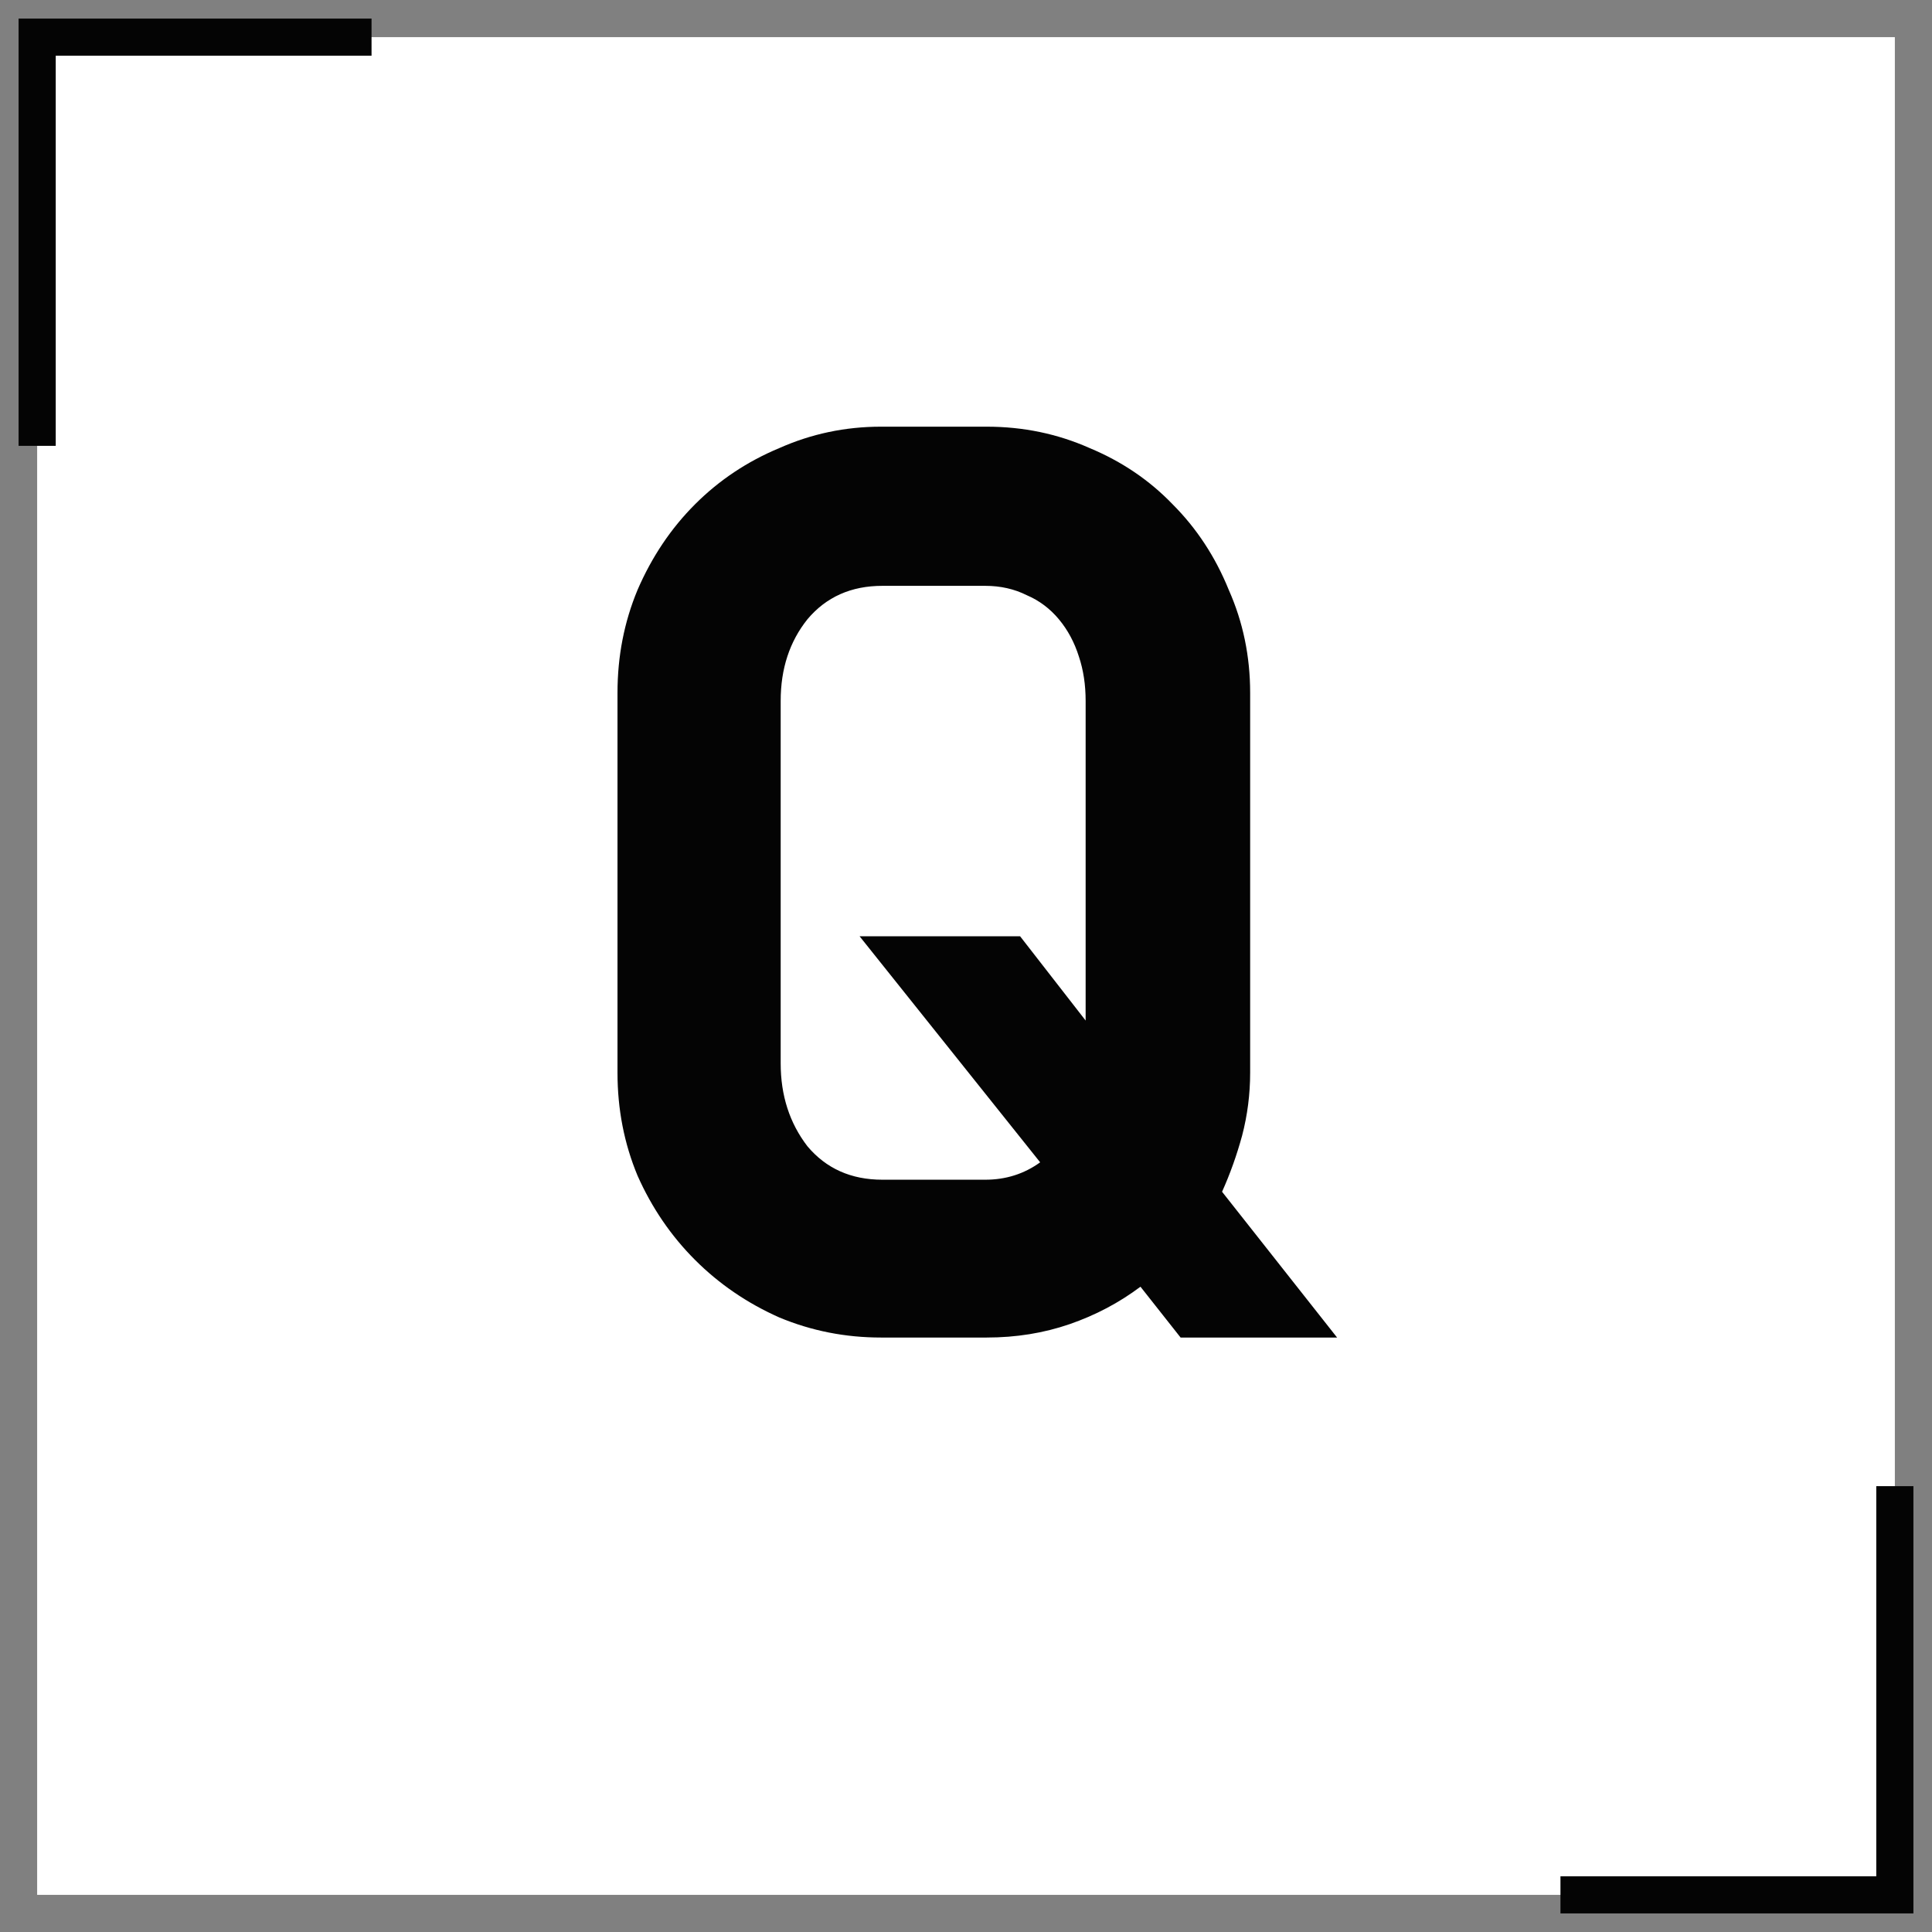
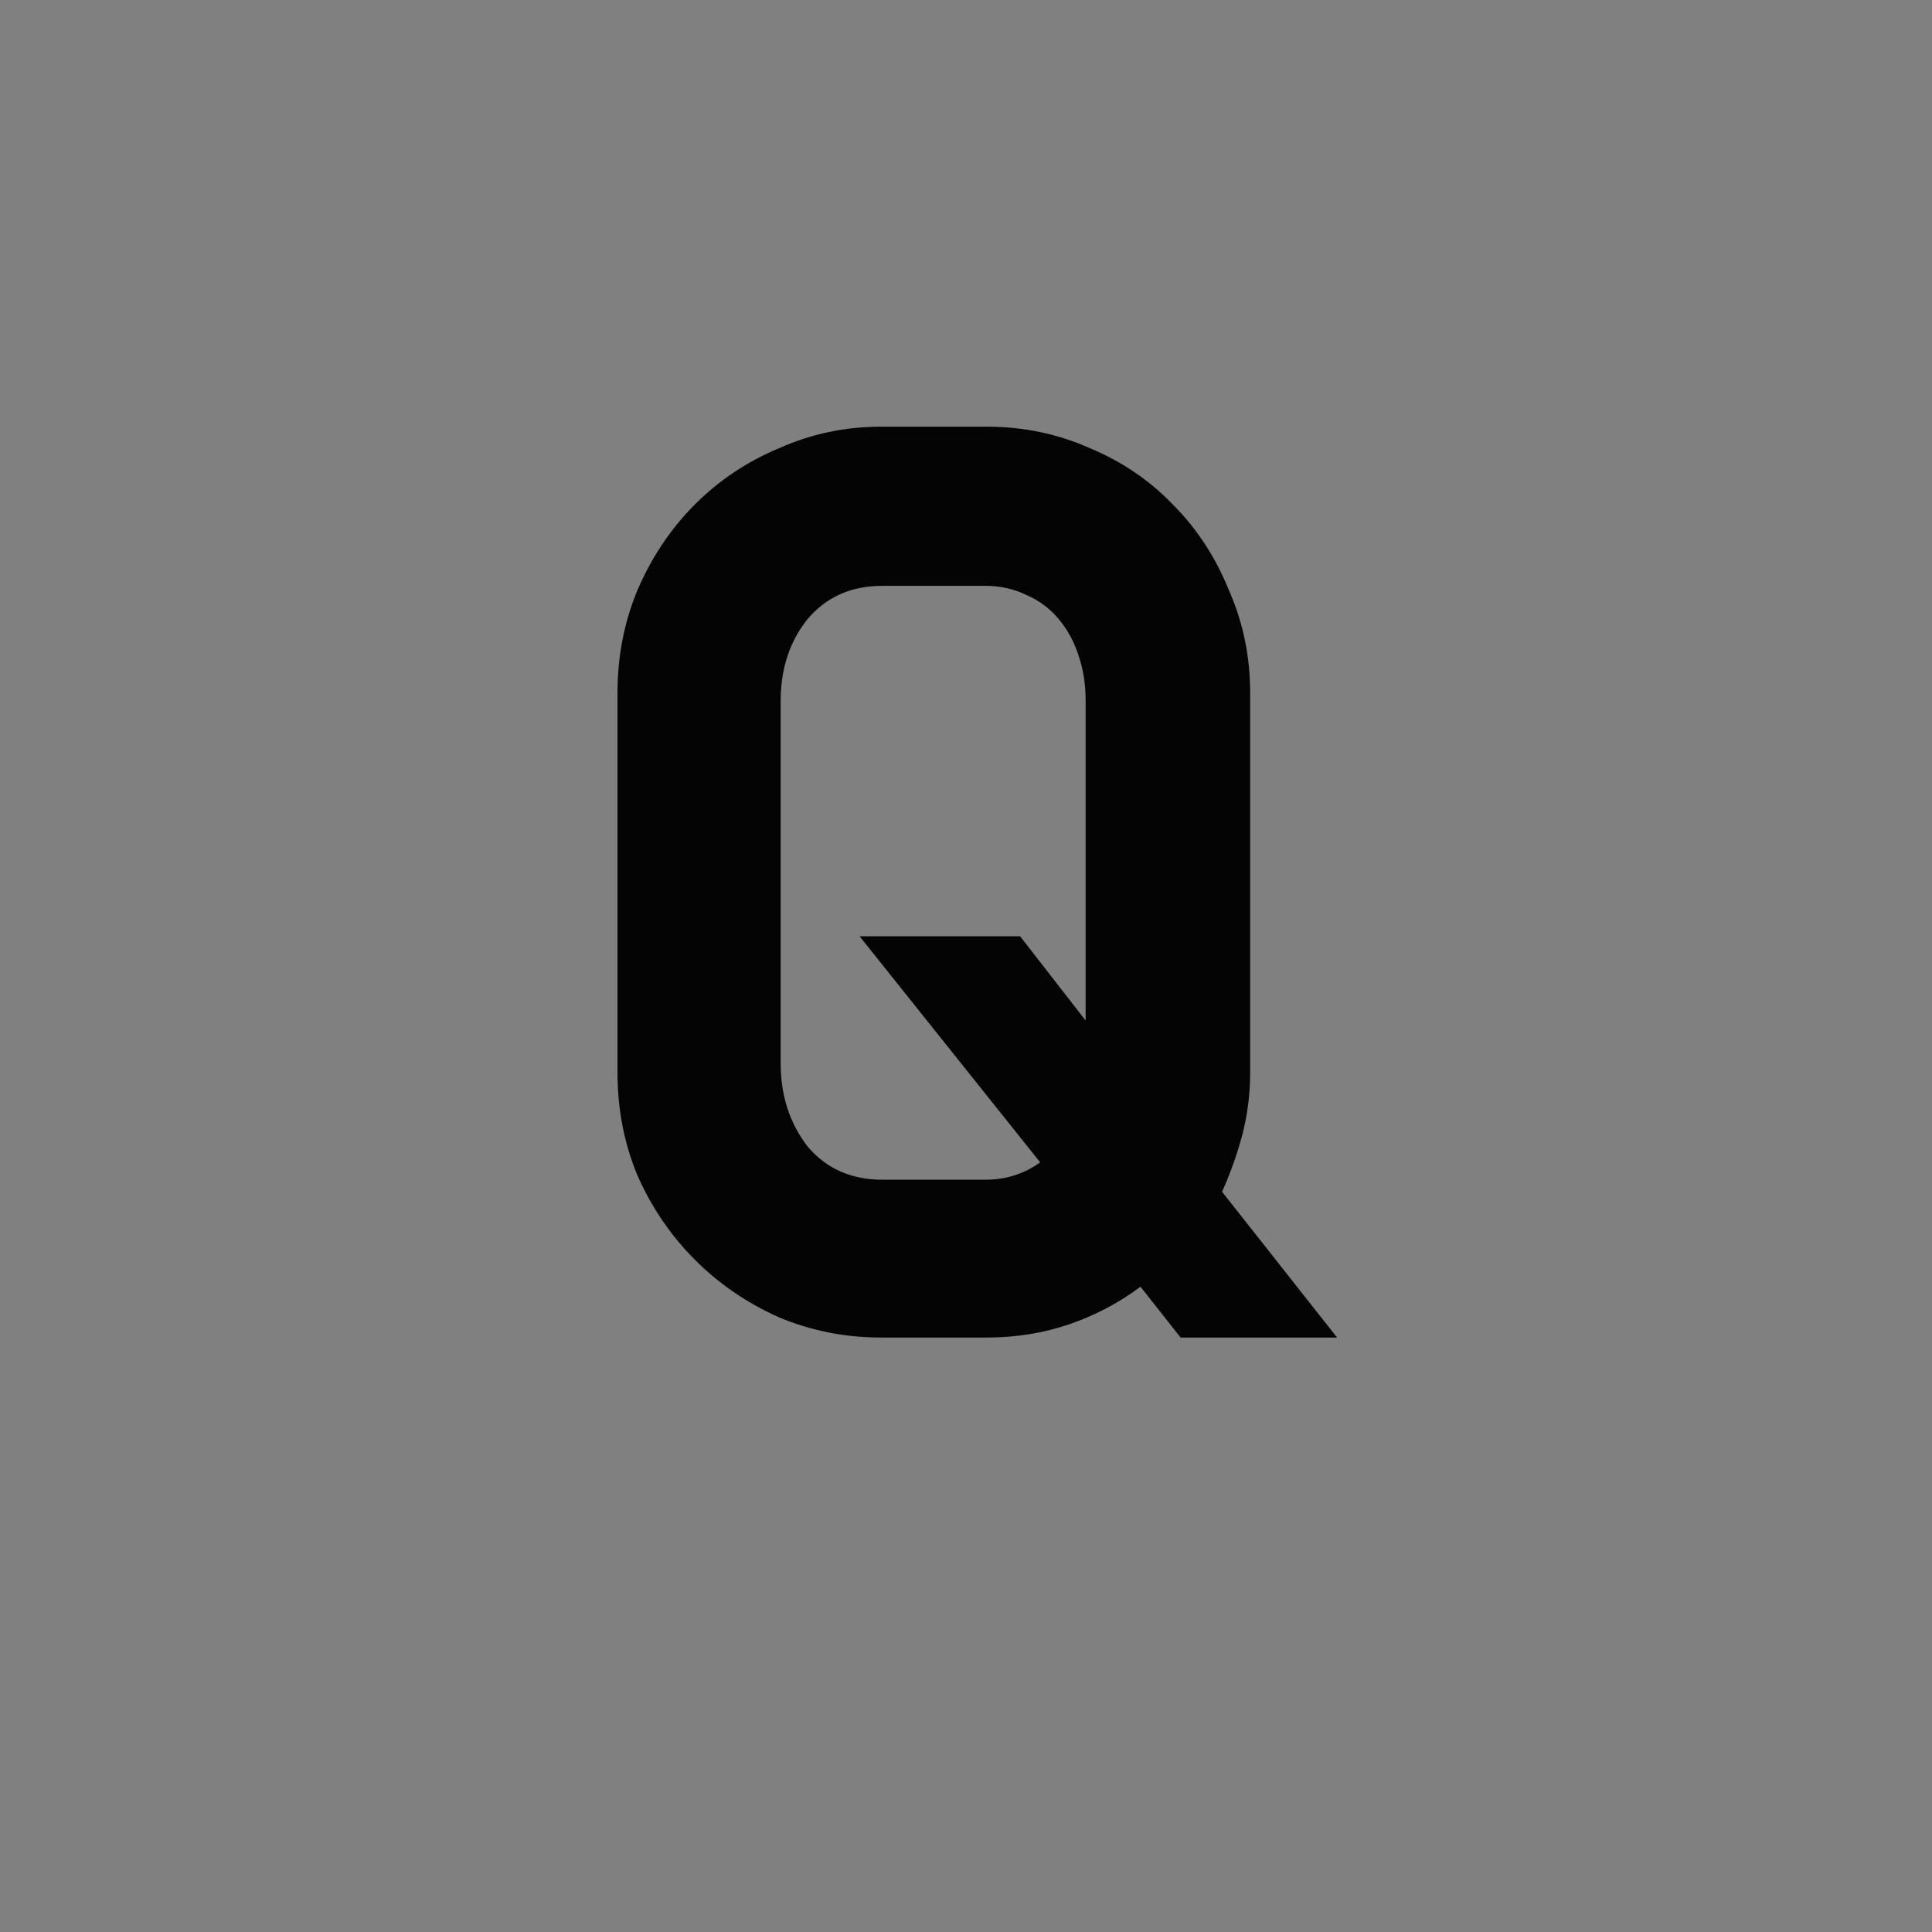
<svg xmlns="http://www.w3.org/2000/svg" width="52" height="52" viewBox="0 0 52 52" fill="none">
  <rect x="0" y="0" width="52" height="52" fill="#808080" stroke="none" />
-   <rect x="1" y="1" width="50" height="50" fill="white" />
-   <path d="M1 12V1H10" stroke="#040404" />
-   <path d="M51 40V51H42" stroke="#040404" />
  <path d="M26.556 11.484C27.54 11.484 28.464 11.676 29.328 12.06C30.192 12.42 30.936 12.924 31.56 13.572C32.208 14.22 32.712 14.988 33.072 15.876C33.456 16.74 33.648 17.664 33.648 18.648V28.872C33.648 29.448 33.576 30.012 33.432 30.564C33.288 31.092 33.108 31.596 32.892 32.076L35.988 36H31.776L30.696 34.632C30.12 35.064 29.484 35.4 28.788 35.64C28.092 35.88 27.348 36 26.556 36H23.712C22.752 36 21.84 35.82 20.976 35.46C20.112 35.076 19.356 34.56 18.708 33.912C18.06 33.264 17.544 32.508 17.16 31.644C16.8 30.78 16.62 29.856 16.62 28.872V18.648C16.62 17.664 16.8 16.74 17.16 15.876C17.544 14.988 18.06 14.22 18.708 13.572C19.356 12.924 20.112 12.42 20.976 12.06C21.84 11.676 22.752 11.484 23.712 11.484H26.556ZM29.22 27.468V18.864C29.22 18.432 29.16 18.036 29.04 17.676C28.92 17.292 28.74 16.956 28.5 16.668C28.26 16.38 27.972 16.164 27.636 16.02C27.3 15.852 26.928 15.768 26.52 15.768H23.748C22.908 15.768 22.236 16.068 21.732 16.668C21.252 17.268 21.012 18 21.012 18.864V28.62C21.012 29.484 21.252 30.228 21.732 30.852C22.236 31.452 22.908 31.752 23.748 31.752H26.52C27.072 31.752 27.564 31.596 27.996 31.284L23.136 25.2H27.456L29.22 27.468Z" fill="#040404" />
</svg>